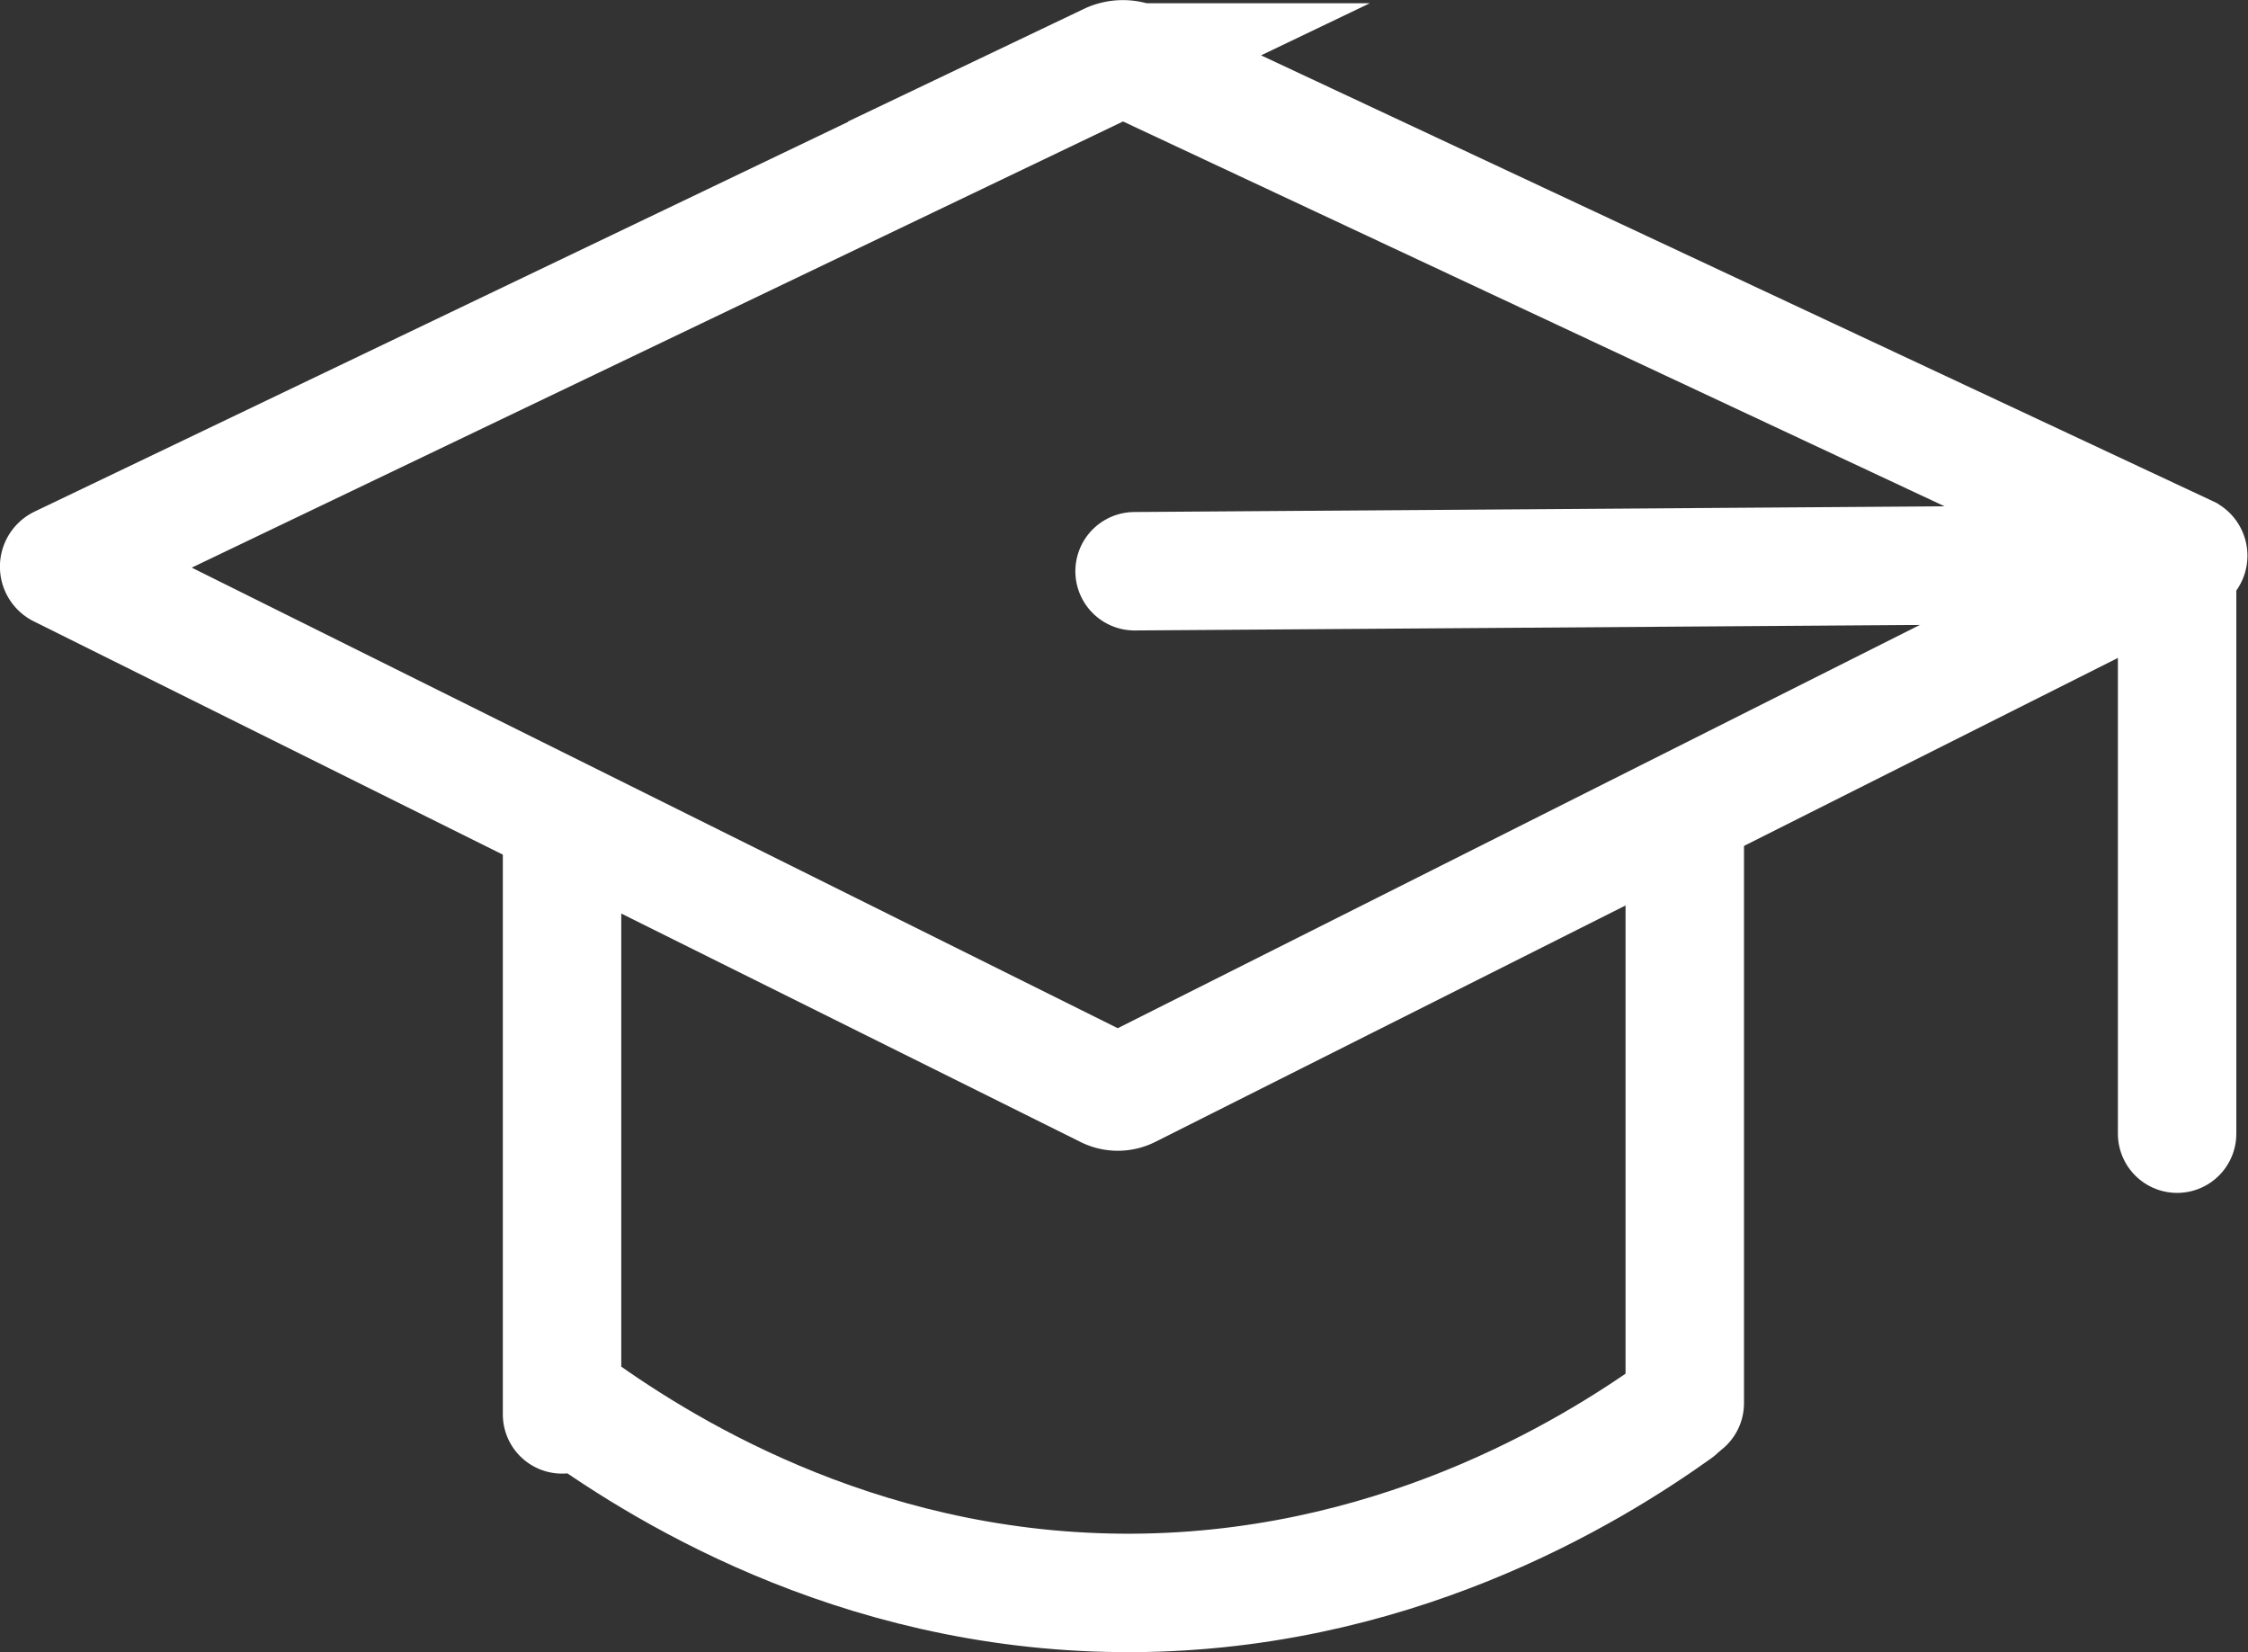
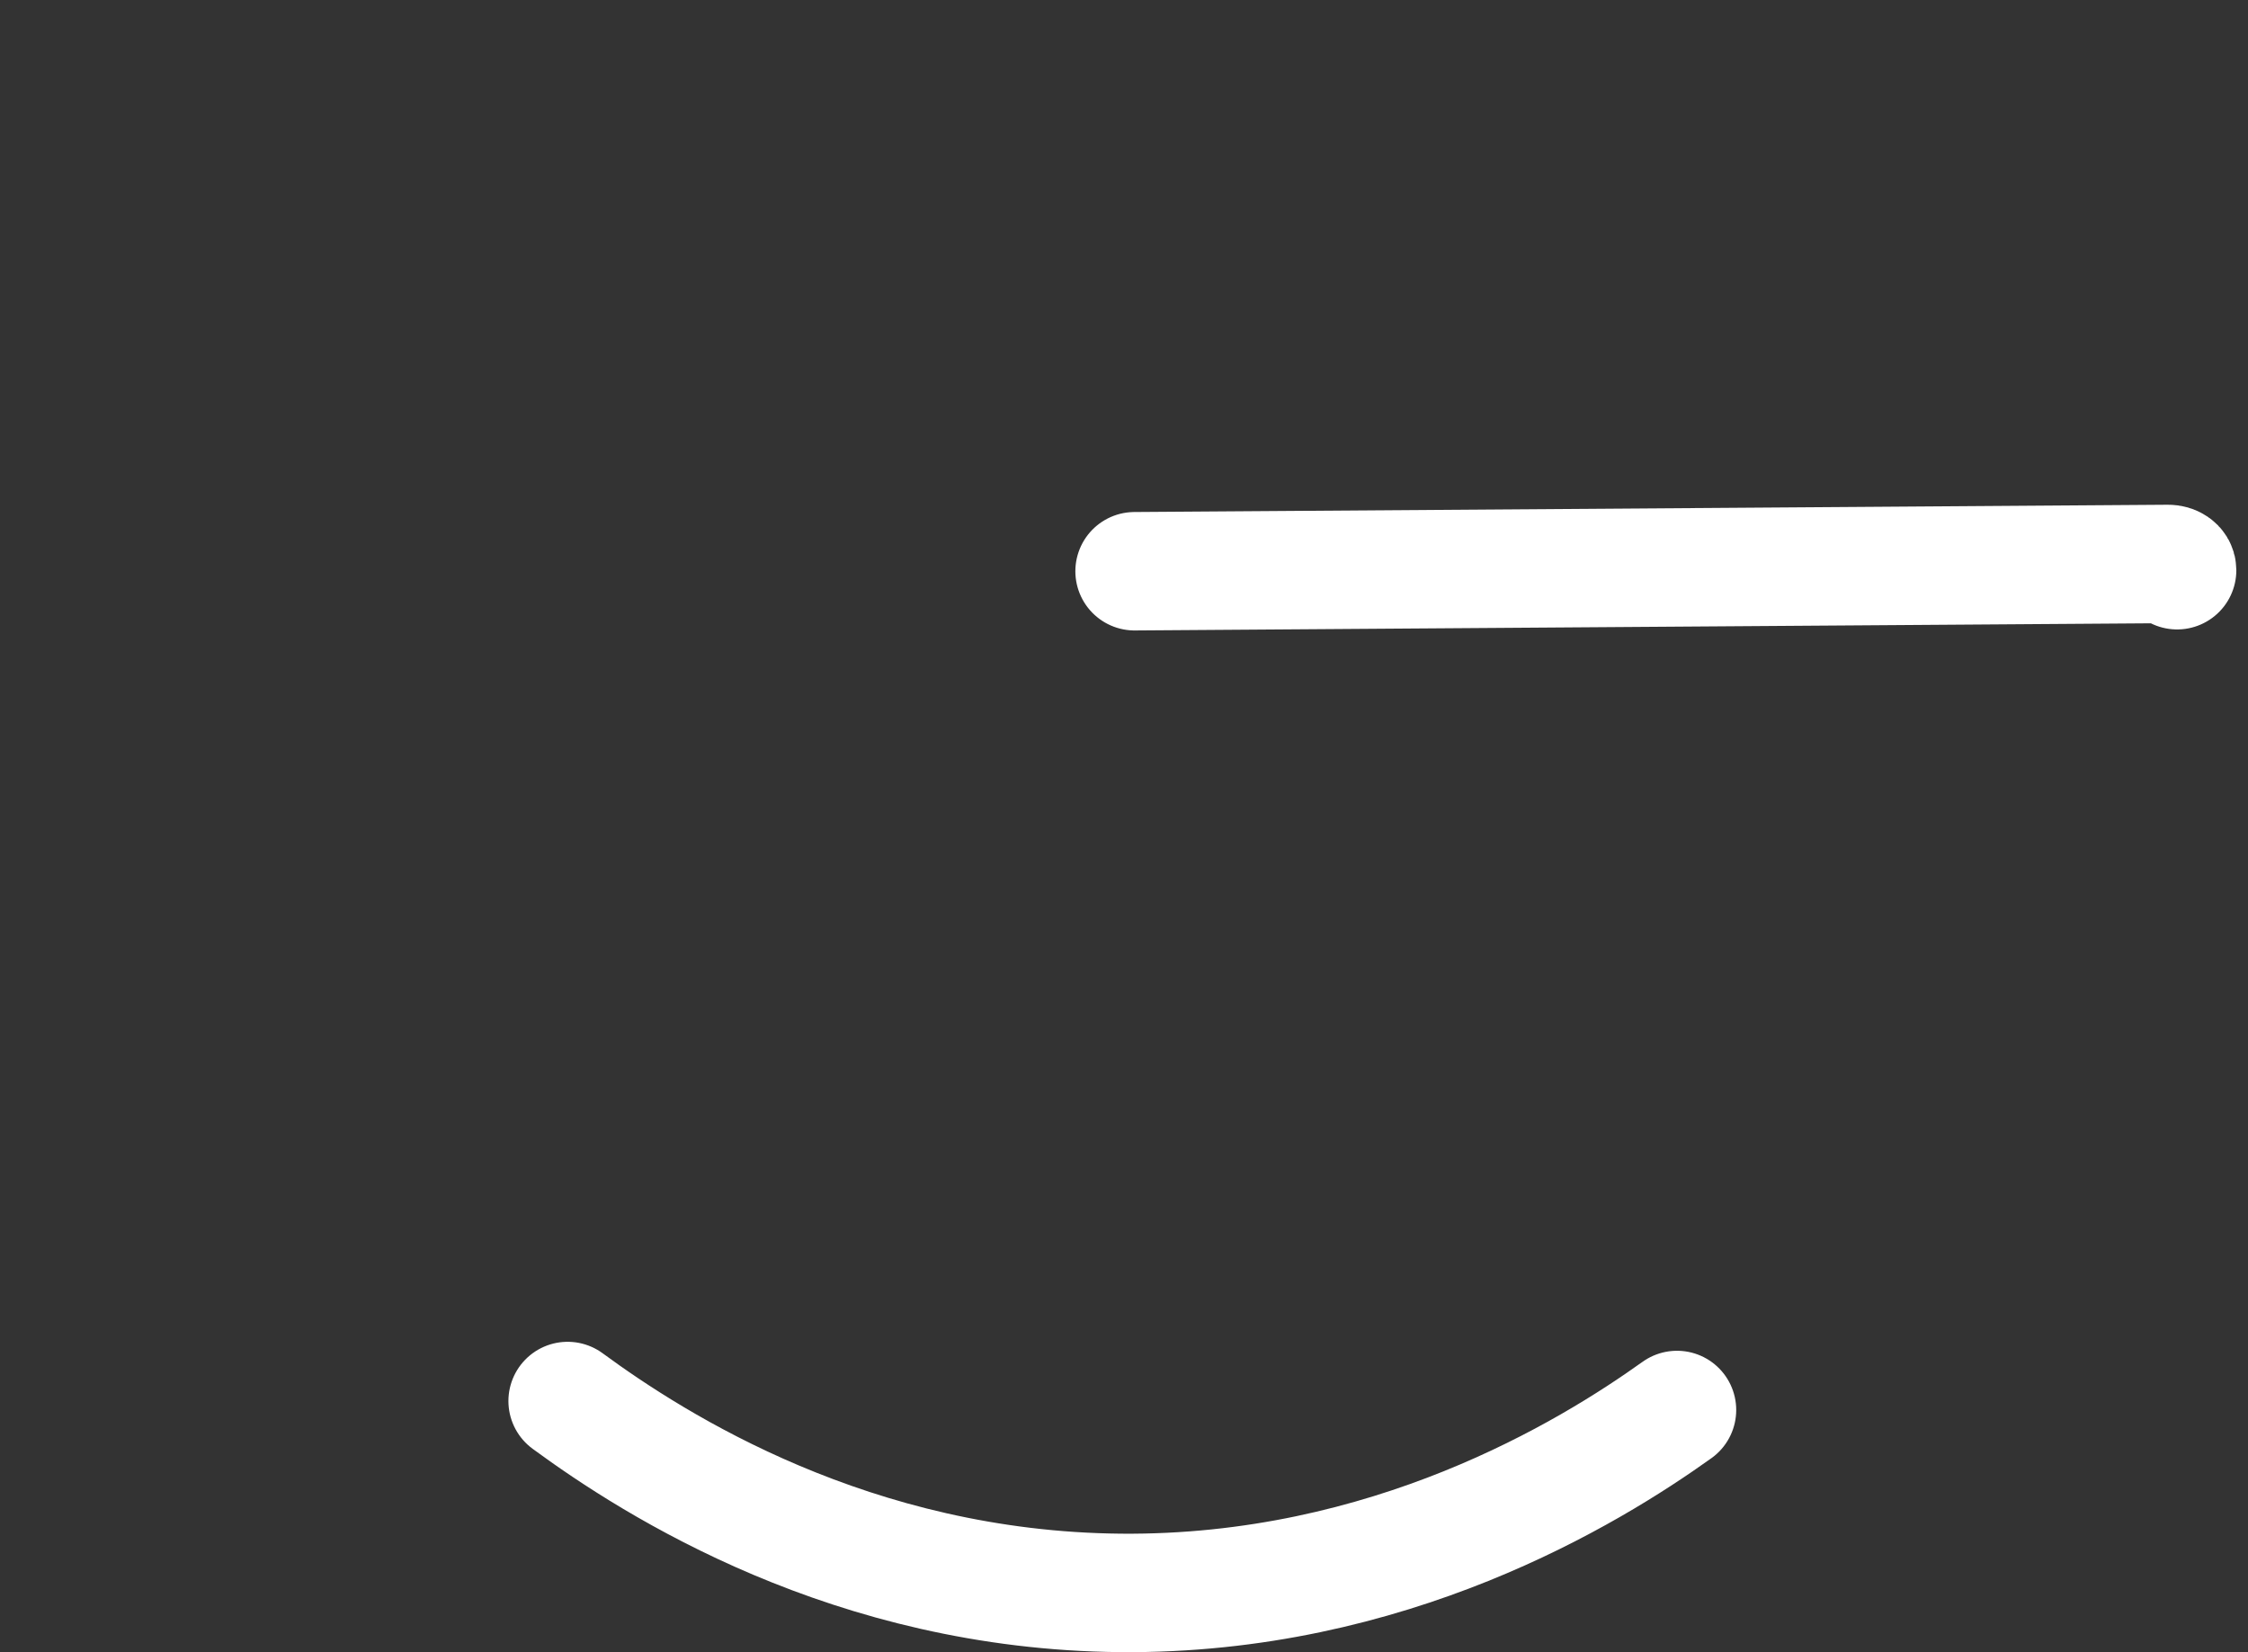
<svg xmlns="http://www.w3.org/2000/svg" viewBox="0 0 132.87 97.64">
  <rect x="0" y="0" width="132.87" height="97.64" fill="#333333" stroke="none" />
  <defs>
    <style>.cls-1,.cls-2{fill:none;stroke:#fff;stroke-miterlimit:10;stroke-width:7px;}.cls-1{stroke-linecap:round;}</style>
  </defs>
  <g id="Слой_2" data-name="Слой 2">
    <g id="Слой_7" data-name="Слой 7">
      <path class="cls-1" d="M33.55,82.8C38.75,86.62,50.38,94,66.23,94.14s27.66-7.07,32.89-10.81" />
-       <path class="cls-2" d="M3.56,33.39l62-29.7a1.88,1.88,0,0,1,1.62,0l62.13,29.1a.06.06,0,0,1,0,.1L66.71,64.36a1.44,1.44,0,0,1-1.28,0L3.56,33.59A.11.11,0,0,1,3.56,33.39Z" />
-       <path class="cls-1" d="M67.06,33.76l61.09-.43c.29,0,.53.16.53.37V67" />
-       <line class="cls-1" x1="33.22" y1="49.91" x2="33.22" y2="83.59" />
-       <line class="cls-1" x1="99.58" y1="49.25" x2="99.58" y2="82.93" />
+       <path class="cls-1" d="M67.06,33.76l61.09-.43c.29,0,.53.16.53.37" />
    </g>
  </g>
</svg>